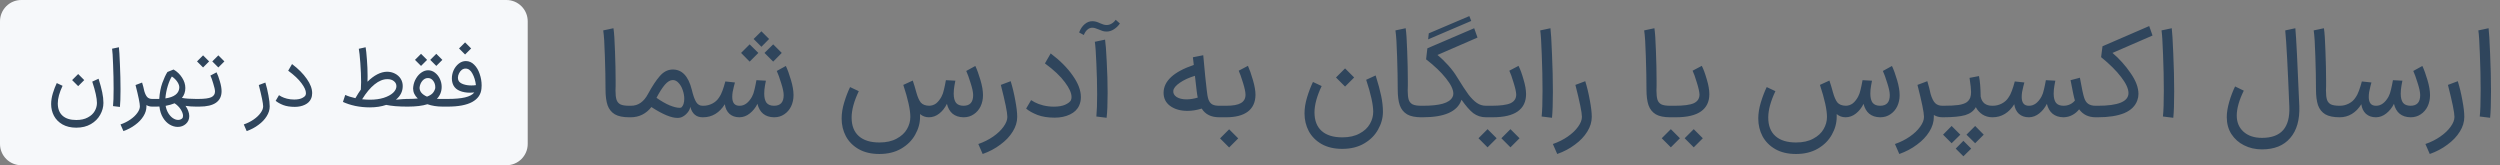
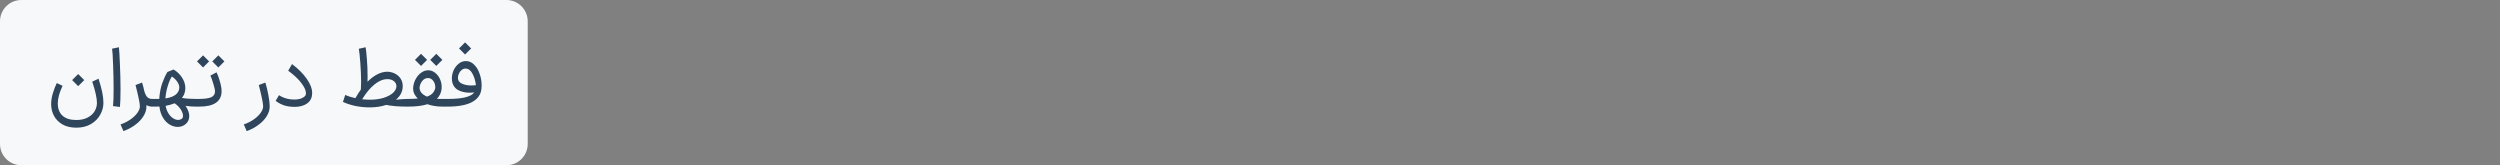
<svg xmlns="http://www.w3.org/2000/svg" width="469" height="31" viewBox="0 0 469 31" fill="none">
  <rect x="0" y="0" width="469" height="31" fill="#808080" stroke="none" />
-   <path d="M118.012 22C116.876 22 115.988 21.816 115.348 21.448C114.708 21.064 114.252 20.496 113.98 19.744C113.724 18.992 113.596 18 113.596 16.768C113.596 14.944 113.556 12.88 113.476 10.576C113.412 8.256 113.308 6.632 113.164 5.704L115.084 5.296C115.212 6.112 115.308 7.544 115.372 9.592C115.452 11.624 115.492 13.472 115.492 15.136V16.144L115.468 16.984C115.468 17.736 115.532 18.312 115.66 18.712C115.788 19.096 116.028 19.384 116.38 19.576C116.748 19.752 117.292 19.84 118.012 19.84H118.132L118.252 20.92L118.132 22H118.012ZM117.903 19.84H118.383C119.727 19.84 120.791 19.096 121.575 17.608C122.359 16.168 123.087 15.064 123.759 14.296C124.431 13.512 125.191 13.096 126.039 13.048C127.879 12.952 129.127 14.216 129.783 16.84C130.039 17.912 130.311 18.68 130.599 19.144C130.887 19.608 131.287 19.84 131.799 19.84H132.015L132.135 20.92L132.015 22H131.799C130.615 22 129.847 21.344 129.495 20.032C129.447 20.416 129.279 20.776 128.991 21.112C128.719 21.448 128.415 21.704 128.079 21.88C127.807 22.04 127.471 22.12 127.071 22.12C125.919 22.12 124.295 21.44 122.199 20.08C121.719 20.704 121.143 21.184 120.471 21.52C119.815 21.84 119.103 22 118.335 22H117.903V19.84ZM123.159 18.352C124.055 18.976 124.879 19.448 125.631 19.768C126.399 20.072 127.007 20.224 127.455 20.224C127.615 20.224 127.743 20.2 127.839 20.152C128.191 19.816 128.367 19.272 128.367 18.52C128.367 17.992 128.271 17.456 128.079 16.912C127.903 16.368 127.647 15.92 127.311 15.568C126.991 15.2 126.623 15.016 126.207 15.016C125.727 15.016 125.231 15.312 124.719 15.904C124.223 16.496 123.703 17.312 123.159 18.352ZM145.17 22C144.354 21.984 143.682 21.76 143.154 21.328C142.642 20.896 142.29 20.28 142.098 19.48C141.73 20.216 141.25 20.816 140.658 21.28C140.082 21.744 139.45 21.984 138.762 22H138.69C137.954 22 137.338 21.784 136.842 21.352C136.362 20.904 136.074 20.304 135.978 19.552C135.482 20.352 134.89 20.96 134.202 21.376C133.514 21.792 132.754 22 131.922 22H131.826L131.706 20.92L131.826 19.84H131.946C132.538 19.84 133.098 19.704 133.626 19.432C134.154 19.16 134.562 18.8 134.85 18.352C135.154 17.92 135.386 17.464 135.546 16.984C135.722 16.504 135.898 15.936 136.074 15.28L137.874 15.472C137.842 15.568 137.778 15.808 137.682 16.192C137.586 16.576 137.506 16.936 137.442 17.272C137.394 17.608 137.37 17.912 137.37 18.184C137.37 19.288 137.818 19.84 138.714 19.84H138.762C139.658 19.84 140.426 19.28 141.066 18.16C141.274 17.776 141.434 17.32 141.546 16.792C141.674 16.264 141.794 15.68 141.906 15.04L143.682 15.136C143.666 15.2 143.61 15.496 143.514 16.024C143.418 16.552 143.37 17.064 143.37 17.56C143.37 18.328 143.514 18.904 143.802 19.288C144.106 19.656 144.578 19.84 145.218 19.84C146.418 19.84 147.018 19.176 147.018 17.848C147.018 17.304 146.858 16.544 146.538 15.568C146.234 14.576 145.962 13.824 145.722 13.312L147.426 12.376C147.746 13.048 148.066 13.928 148.386 15.016C148.706 16.088 148.866 17.032 148.866 17.848C148.866 18.616 148.714 19.32 148.41 19.96C148.106 20.584 147.674 21.08 147.114 21.448C146.57 21.816 145.954 22 145.266 22H145.218H145.17ZM140.634 8.32L142.266 9.928L140.634 11.56L139.026 9.928L140.634 8.32ZM142.842 5.872L144.282 7.312L142.842 8.776L141.378 7.312L142.842 5.872ZM145.05 8.32L146.658 9.928L145.05 11.56L143.418 9.928L145.05 8.32ZM180.715 22C179.899 21.984 179.227 21.76 178.699 21.328C178.187 20.896 177.835 20.28 177.643 19.48C177.275 20.232 176.795 20.84 176.203 21.304C175.611 21.768 174.971 22 174.283 22H174.235C173.627 22 173.083 21.8 172.603 21.4V21.928C172.603 23.08 172.299 24.192 171.691 25.264C171.099 26.336 170.227 27.208 169.075 27.88C167.923 28.552 166.555 28.888 164.971 28.888C163.451 28.888 162.155 28.584 161.083 27.976C160.027 27.368 159.227 26.56 158.683 25.552C158.155 24.544 157.891 23.44 157.891 22.24C157.891 21.28 158.051 20.272 158.371 19.216C158.691 18.16 159.059 17.2 159.475 16.336L161.107 17.104C160.211 18.992 159.763 20.64 159.763 22.048C159.763 23.568 160.211 24.728 161.107 25.528C162.003 26.328 163.291 26.728 164.971 26.728C166.267 26.728 167.347 26.488 168.211 26.008C169.091 25.544 169.739 24.944 170.155 24.208C170.571 23.488 170.779 22.728 170.779 21.928C170.779 20.6 170.339 18.6 169.459 15.928L171.235 15.112C171.459 15.768 171.683 16.512 171.907 17.344C172.147 18.208 172.427 18.84 172.747 19.24C173.083 19.624 173.611 19.824 174.331 19.84C174.811 19.824 175.235 19.68 175.603 19.408C175.971 19.12 176.307 18.704 176.611 18.16C176.819 17.776 176.979 17.32 177.091 16.792C177.219 16.264 177.339 15.68 177.451 15.04L179.227 15.136C179.211 15.2 179.155 15.496 179.059 16.024C178.963 16.552 178.915 17.064 178.915 17.56C178.915 18.328 179.059 18.904 179.347 19.288C179.651 19.656 180.123 19.84 180.763 19.84C181.963 19.84 182.563 19.176 182.563 17.848C182.563 17.304 182.403 16.544 182.083 15.568C181.779 14.576 181.507 13.824 181.267 13.312L182.971 12.376C183.291 13.048 183.611 13.928 183.931 15.016C184.251 16.088 184.411 17.032 184.411 17.848C184.411 18.616 184.259 19.32 183.955 19.96C183.651 20.584 183.219 21.08 182.659 21.448C182.115 21.816 181.499 22 180.811 22H180.715ZM183.531 27.016C184.555 26.664 185.483 26.2 186.315 25.624C187.147 25.048 187.795 24.432 188.259 23.776C188.739 23.12 188.979 22.504 188.979 21.928C188.979 21.112 188.571 19.112 187.755 15.928L189.603 15.232C189.955 16.368 190.243 17.568 190.467 18.832C190.707 20.096 190.827 21.128 190.827 21.928C190.827 22.872 190.547 23.792 189.987 24.688C189.427 25.6 188.651 26.416 187.659 27.136C186.683 27.872 185.579 28.456 184.347 28.888L183.531 27.016ZM197.877 22.072C196.613 22.072 195.533 21.904 194.637 21.568C193.741 21.216 193.029 20.816 192.501 20.368L193.437 18.784C193.501 18.816 193.733 18.952 194.133 19.192C194.549 19.416 195.069 19.608 195.693 19.768C196.333 19.928 197.005 20.008 197.709 20.008C198.573 20.008 199.277 19.888 199.821 19.648C200.381 19.392 200.741 19.112 200.901 18.808C200.981 18.616 201.021 18.416 201.021 18.208C201.021 17.456 200.605 16.528 199.773 15.424C198.957 14.304 197.709 13.128 196.029 11.896L197.109 10.024C198.885 11.368 200.269 12.76 201.261 14.2C202.269 15.624 202.773 16.96 202.773 18.208C202.773 18.784 202.669 19.304 202.461 19.768C202.141 20.504 201.565 21.072 200.733 21.472C199.901 21.872 198.949 22.072 197.877 22.072ZM205.678 21.856C205.774 20.864 205.822 19.472 205.822 17.68C205.822 15.808 205.774 13.88 205.678 11.896C205.598 9.896 205.502 8.544 205.39 7.84L207.31 7.432C207.422 8.152 207.526 9.528 207.622 11.56C207.734 13.592 207.79 15.56 207.79 17.464C207.79 19.512 207.726 21.056 207.598 22.096L205.678 21.856ZM202.438 6.088C202.71 5.4 203.062 4.88 203.494 4.528C203.926 4.16 204.398 3.976 204.91 3.976C205.166 3.976 205.406 4.008 205.63 4.072C205.854 4.136 206.102 4.232 206.374 4.36C206.582 4.44 206.79 4.52 206.998 4.6C207.206 4.664 207.414 4.696 207.622 4.696C207.926 4.696 208.23 4.608 208.534 4.432C208.838 4.256 209.094 4.016 209.302 3.712L210.094 4.408C209.774 4.872 209.39 5.24 208.942 5.512C208.51 5.784 208.07 5.92 207.622 5.92C207.35 5.92 207.102 5.888 206.878 5.824C206.67 5.76 206.422 5.664 206.134 5.536C205.878 5.424 205.662 5.344 205.486 5.296C205.31 5.232 205.118 5.2 204.91 5.2C204.574 5.2 204.27 5.32 203.998 5.56C203.726 5.784 203.502 6.12 203.326 6.568L202.438 6.088ZM228.729 22C227.209 22 226.113 21.456 225.441 20.368C224.513 20.656 223.625 20.8 222.777 20.8C221.465 20.8 220.385 20.496 219.537 19.888C218.705 19.28 218.289 18.456 218.289 17.416C218.289 15.208 220.177 13.464 223.953 12.184C223.905 11.864 223.849 11.384 223.785 10.744L225.729 10.36C226.017 13.56 226.233 15.72 226.377 16.84C226.457 17.656 226.569 18.272 226.713 18.688C226.873 19.104 227.105 19.4 227.409 19.576C227.713 19.752 228.153 19.84 228.729 19.84H229.065L229.185 20.92L229.065 22H228.729ZM220.113 17.032C220.065 17.496 220.265 17.88 220.713 18.184C221.177 18.488 221.801 18.64 222.585 18.64C223.273 18.64 223.977 18.528 224.697 18.304C224.633 18.048 224.569 17.656 224.505 17.128L224.169 14.224C223.049 14.56 222.105 14.992 221.337 15.52C220.569 16.048 220.161 16.552 220.113 17.032ZM228.786 19.84H230.034C231.314 19.84 232.234 19.672 232.794 19.336C233.37 19 233.658 18.48 233.658 17.776C233.658 17.28 233.498 16.52 233.178 15.496C232.858 14.472 232.594 13.728 232.386 13.264L234.114 12.352C234.418 13.024 234.73 13.912 235.05 15.016C235.37 16.104 235.53 17.032 235.53 17.8C235.514 19.176 235.034 20.224 234.09 20.944C233.146 21.648 231.794 22 230.034 22H228.786V19.84ZM230.586 24.256L232.29 25.96L230.586 27.664L228.882 25.96L230.586 24.256ZM247.943 16.144C247.047 18.032 246.599 19.68 246.599 21.088C246.599 22.608 247.047 23.768 247.943 24.568C248.839 25.368 250.127 25.768 251.807 25.768C253.103 25.768 254.183 25.528 255.047 25.048C255.927 24.584 256.575 23.984 256.991 23.248C257.407 22.528 257.615 21.768 257.615 20.968C257.615 19.64 257.175 17.64 256.295 14.968L258.071 14.152C258.535 15.624 258.879 16.896 259.103 17.968C259.327 19.024 259.439 20.024 259.439 20.968C259.439 22.12 259.135 23.232 258.527 24.304C257.935 25.376 257.063 26.248 255.911 26.92C254.759 27.592 253.391 27.928 251.807 27.928C250.287 27.928 248.991 27.624 247.919 27.016C246.863 26.408 246.063 25.6 245.519 24.592C244.991 23.584 244.727 22.48 244.727 21.28C244.727 20.32 244.887 19.312 245.207 18.256C245.527 17.2 245.895 16.24 246.311 15.376L247.943 16.144ZM252.335 12.832L254.039 14.536L252.335 16.24L250.631 14.536L252.335 12.832ZM266.63 22C265.494 22 264.606 21.816 263.966 21.448C263.326 21.064 262.87 20.496 262.598 19.744C262.342 18.992 262.214 18 262.214 16.768C262.214 14.944 262.174 12.88 262.094 10.576C262.03 8.256 261.926 6.632 261.782 5.704L263.702 5.296C263.83 6.112 263.926 7.544 263.99 9.592C264.07 11.624 264.11 13.472 264.11 15.136V16.144L264.086 16.984C264.086 17.736 264.15 18.312 264.278 18.712C264.406 19.096 264.646 19.384 264.998 19.576C265.366 19.752 265.91 19.84 266.63 19.84H266.75L266.87 20.92L266.75 22H266.63ZM278.765 22C277.869 22 277.077 21.744 276.389 21.232C275.717 20.704 274.981 19.864 274.181 18.712L274.133 18.832C273.365 20.944 270.965 22 266.933 22H266.333V19.84H266.933C268.517 19.84 269.757 19.712 270.653 19.456C271.565 19.2 272.173 18.792 272.477 18.232C272.589 18.056 272.645 17.832 272.645 17.56C272.645 16.792 272.181 15.832 271.253 14.68C270.341 13.528 269.101 12.344 267.533 11.128L267.773 9.064L276.557 5.296L277.181 7.048L269.669 10.312C270.389 10.904 271.077 11.568 271.733 12.304C272.389 13.04 272.941 13.784 273.389 14.536C274.253 15.944 274.949 17.008 275.477 17.728C276.021 18.432 276.549 18.96 277.061 19.312C277.573 19.664 278.141 19.84 278.765 19.84H279.077L279.197 20.92L279.077 22H278.765ZM268.037 6.256L275.645 3.016L276.005 3.928L267.917 7.384L268.037 6.256ZM278.802 19.84H279.762C281.474 19.84 282.682 19.68 283.386 19.36C284.09 19.024 284.442 18.48 284.442 17.728C284.426 17.232 284.258 16.48 283.938 15.472C283.634 14.448 283.37 13.712 283.146 13.264L284.874 12.352C285.194 12.976 285.506 13.824 285.81 14.896C286.13 15.952 286.29 16.872 286.29 17.656C286.29 19.08 285.77 20.16 284.73 20.896C283.69 21.632 282.122 22 280.026 22H278.802V19.84ZM279.066 24.232L280.77 25.936L279.066 27.64L277.362 25.936L279.066 24.232ZM283.362 24.232L285.066 25.936L283.362 27.64L281.658 25.936L283.362 24.232ZM289.21 21.856C289.322 20.896 289.378 19.272 289.378 16.984C289.378 14.808 289.33 12.56 289.234 10.24C289.154 7.904 289.058 6.392 288.946 5.704L290.866 5.296C290.962 6.032 291.058 7.64 291.154 10.12C291.266 12.584 291.322 14.928 291.322 17.152C291.322 19.392 291.266 21.04 291.154 22.096L289.21 21.856ZM291.32 27.016C292.344 26.664 293.272 26.2 294.104 25.624C294.936 25.048 295.584 24.432 296.048 23.776C296.528 23.12 296.768 22.504 296.768 21.928C296.768 21.112 296.36 19.112 295.544 15.928L297.392 15.232C297.744 16.368 298.032 17.568 298.256 18.832C298.496 20.096 298.616 21.128 298.616 21.928C298.616 22.872 298.336 23.792 297.776 24.688C297.216 25.6 296.44 26.416 295.448 27.136C294.472 27.872 293.368 28.456 292.136 28.888L291.32 27.016ZM313.294 22C312.158 22 311.27 21.816 310.63 21.448C309.99 21.064 309.534 20.496 309.262 19.744C309.006 18.992 308.878 18 308.878 16.768C308.878 14.944 308.838 12.88 308.758 10.576C308.694 8.256 308.59 6.632 308.446 5.704L310.366 5.296C310.494 6.112 310.59 7.544 310.654 9.592C310.734 11.624 310.774 13.472 310.774 15.136V16.144L310.75 16.984C310.75 17.736 310.814 18.312 310.942 18.712C311.07 19.096 311.31 19.384 311.662 19.576C312.03 19.752 312.574 19.84 313.294 19.84H313.414L313.534 20.92L313.414 22H313.294ZM313.185 19.84H314.145C315.857 19.84 317.065 19.68 317.769 19.36C318.473 19.024 318.825 18.48 318.825 17.728C318.809 17.232 318.641 16.48 318.321 15.472C318.017 14.448 317.753 13.712 317.529 13.264L319.257 12.352C319.577 12.976 319.889 13.824 320.193 14.896C320.513 15.952 320.673 16.872 320.673 17.656C320.673 19.08 320.153 20.16 319.113 20.896C318.073 21.632 316.505 22 314.409 22H313.185V19.84ZM313.449 24.232L315.153 25.936L313.449 27.64L311.745 25.936L313.449 24.232ZM317.745 24.232L319.449 25.936L317.745 27.64L316.041 25.936L317.745 24.232ZM352.676 22C351.86 21.984 351.188 21.76 350.66 21.328C350.148 20.896 349.796 20.28 349.604 19.48C349.236 20.232 348.756 20.84 348.164 21.304C347.572 21.768 346.932 22 346.244 22H346.196C345.588 22 345.044 21.8 344.564 21.4V21.928C344.564 23.08 344.26 24.192 343.652 25.264C343.06 26.336 342.188 27.208 341.036 27.88C339.884 28.552 338.516 28.888 336.932 28.888C335.412 28.888 334.116 28.584 333.044 27.976C331.988 27.368 331.188 26.56 330.644 25.552C330.116 24.544 329.852 23.44 329.852 22.24C329.852 21.28 330.012 20.272 330.332 19.216C330.652 18.16 331.02 17.2 331.436 16.336L333.068 17.104C332.172 18.992 331.724 20.64 331.724 22.048C331.724 23.568 332.172 24.728 333.068 25.528C333.964 26.328 335.252 26.728 336.932 26.728C338.228 26.728 339.308 26.488 340.172 26.008C341.052 25.544 341.7 24.944 342.116 24.208C342.532 23.488 342.74 22.728 342.74 21.928C342.74 20.6 342.3 18.6 341.42 15.928L343.196 15.112C343.42 15.768 343.644 16.512 343.868 17.344C344.108 18.208 344.388 18.84 344.708 19.24C345.044 19.624 345.572 19.824 346.292 19.84C346.772 19.824 347.196 19.68 347.564 19.408C347.932 19.12 348.268 18.704 348.572 18.16C348.78 17.776 348.94 17.32 349.052 16.792C349.18 16.264 349.3 15.68 349.412 15.04L351.188 15.136C351.172 15.2 351.116 15.496 351.02 16.024C350.924 16.552 350.876 17.064 350.876 17.56C350.876 18.328 351.02 18.904 351.308 19.288C351.612 19.656 352.084 19.84 352.724 19.84C353.924 19.84 354.524 19.176 354.524 17.848C354.524 17.304 354.364 16.544 354.044 15.568C353.74 14.576 353.468 13.824 353.228 13.312L354.932 12.376C355.252 13.048 355.572 13.928 355.892 15.016C356.212 16.088 356.372 17.032 356.372 17.848C356.372 18.616 356.22 19.32 355.916 19.96C355.612 20.584 355.18 21.08 354.62 21.448C354.076 21.816 353.46 22 352.772 22H352.676ZM364.396 22C363.788 22 363.252 21.856 362.788 21.568V21.928C362.788 22.872 362.508 23.792 361.948 24.688C361.388 25.6 360.612 26.416 359.62 27.136C358.644 27.872 357.54 28.456 356.308 28.888L355.492 27.016C356.516 26.664 357.444 26.2 358.276 25.624C359.108 25.048 359.756 24.432 360.22 23.776C360.7 23.12 360.94 22.504 360.94 21.928C360.94 21.112 360.532 19.112 359.716 15.928L361.564 15.232C361.82 16.064 362.028 16.872 362.188 17.656C362.428 18.456 362.716 19.024 363.052 19.36C363.388 19.68 363.836 19.84 364.396 19.84H364.564L364.684 20.92L364.564 22H364.396ZM364.325 19.84H364.541C365.773 19.84 366.733 19.792 367.421 19.696C368.109 19.584 368.613 19.416 368.933 19.192C369.253 18.968 369.485 18.664 369.629 18.28C369.725 17.992 369.773 17.648 369.773 17.248C369.773 16.736 369.677 15.856 369.485 14.608L371.261 14.272C371.453 15.28 371.557 16.56 371.573 18.112C371.797 19.264 372.525 19.84 373.757 19.84H373.925L374.045 20.92L373.925 22H373.757C373.085 22 372.477 21.832 371.933 21.496C371.389 21.144 370.965 20.68 370.661 20.104C370.277 20.808 369.621 21.304 368.693 21.592C367.765 21.864 366.381 22 364.541 22H364.325V19.84ZM366.125 23.632L367.757 25.264L366.125 26.872L364.517 25.264L366.125 23.632ZM368.333 26.416L369.797 27.88L368.333 29.32L366.893 27.88L368.333 26.416ZM370.541 23.632L372.149 25.264L370.541 26.872L368.909 25.264L370.541 23.632ZM393.117 22C392.493 22 391.917 21.88 391.389 21.64C390.861 21.384 390.413 21.008 390.045 20.512C389.693 20.96 389.261 21.32 388.749 21.592C388.253 21.848 387.725 21.984 387.165 22H387.117H387.069C386.253 21.984 385.581 21.76 385.053 21.328C384.541 20.896 384.189 20.28 383.997 19.48C383.629 20.216 383.149 20.816 382.557 21.28C381.981 21.744 381.349 21.984 380.661 22H380.589C379.853 22 379.237 21.784 378.741 21.352C378.261 20.904 377.973 20.304 377.877 19.552C377.381 20.352 376.789 20.96 376.101 21.376C375.413 21.792 374.653 22 373.821 22H373.725L373.605 20.92L373.725 19.84H373.845C374.437 19.84 374.997 19.704 375.525 19.432C376.053 19.16 376.461 18.8 376.749 18.352C377.053 17.92 377.285 17.464 377.445 16.984C377.621 16.504 377.797 15.936 377.973 15.28L379.773 15.472C379.741 15.568 379.677 15.808 379.581 16.192C379.485 16.576 379.405 16.936 379.341 17.272C379.293 17.608 379.269 17.912 379.269 18.184C379.269 19.288 379.717 19.84 380.613 19.84H380.661C381.557 19.84 382.325 19.28 382.965 18.16C383.173 17.776 383.333 17.32 383.445 16.792C383.573 16.264 383.693 15.68 383.805 15.04L385.581 15.136C385.565 15.2 385.509 15.496 385.413 16.024C385.317 16.552 385.269 17.064 385.269 17.56C385.269 18.328 385.413 18.904 385.701 19.288C386.005 19.656 386.477 19.84 387.117 19.84C387.549 19.84 387.957 19.752 388.341 19.576C388.725 19.384 389.029 19.144 389.253 18.856C389.093 18.36 388.821 17.088 388.437 15.04L390.189 14.584C390.541 16.568 390.813 17.832 391.005 18.376C391.165 18.872 391.413 19.24 391.749 19.48C392.101 19.72 392.557 19.84 393.117 19.84H393.237L393.357 20.92L393.237 22H393.117ZM392.966 19.84H393.566C397.39 19.84 399.302 19.048 399.302 17.464C399.302 16.648 398.846 15.648 397.934 14.464C397.038 13.28 395.782 12.032 394.166 10.72L394.43 8.68L403.19 4.888L403.814 6.664L396.302 9.928C397.582 11.016 398.71 12.272 399.686 13.696C400.678 15.104 401.174 16.416 401.174 17.632C401.174 18.048 401.102 18.448 400.958 18.832C400.574 19.904 399.75 20.704 398.486 21.232C397.222 21.744 395.582 22 393.566 22H392.966V19.84ZM405.764 21.856C405.876 20.896 405.932 19.272 405.932 16.984C405.932 14.808 405.884 12.56 405.788 10.24C405.708 7.904 405.612 6.392 405.5 5.704L407.42 5.296C407.516 6.032 407.612 7.64 407.708 10.12C407.82 12.584 407.876 14.928 407.876 17.152C407.876 19.392 407.82 21.04 407.708 22.096L405.764 21.856ZM424.342 28.024C423.11 28.024 421.99 27.768 420.982 27.256C419.99 26.76 419.198 26.056 418.606 25.144C418.03 24.232 417.742 23.176 417.742 21.976C417.742 21.128 417.894 20.176 418.198 19.12C418.502 18.064 418.87 17.096 419.302 16.216L420.934 17.008C420.054 18.8 419.614 20.36 419.614 21.688C419.614 22.936 420.038 23.944 420.886 24.712C421.75 25.48 422.902 25.864 424.342 25.864C426.15 25.864 427.478 25.376 428.326 24.4C429.174 23.424 429.558 21.96 429.478 20.008C429.19 12.76 428.934 7.992 428.71 5.704L430.606 5.296C430.766 6.928 431.014 11.8 431.35 19.912C431.446 22.472 430.878 24.464 429.646 25.888C428.43 27.312 426.662 28.024 424.342 28.024ZM438.895 22C437.759 22 436.871 21.816 436.231 21.448C435.591 21.064 435.135 20.496 434.863 19.744C434.607 18.992 434.479 18 434.479 16.768C434.479 14.944 434.439 12.88 434.359 10.576C434.295 8.256 434.191 6.632 434.047 5.704L435.967 5.296C436.095 6.112 436.191 7.544 436.255 9.592C436.335 11.624 436.375 13.472 436.375 15.136V16.144L436.351 16.984C436.351 17.736 436.415 18.312 436.543 18.712C436.671 19.096 436.911 19.384 437.263 19.576C437.631 19.752 438.175 19.84 438.895 19.84H439.015L439.135 20.92L439.015 22H438.895ZM452.178 22C451.362 21.984 450.69 21.76 450.162 21.328C449.65 20.896 449.298 20.28 449.106 19.48C448.738 20.216 448.258 20.816 447.666 21.28C447.09 21.744 446.458 21.984 445.77 22H445.698C444.962 22 444.346 21.784 443.85 21.352C443.37 20.904 443.082 20.304 442.986 19.552C442.49 20.352 441.898 20.96 441.21 21.376C440.522 21.792 439.762 22 438.93 22H438.834L438.714 20.92L438.834 19.84H438.954C439.546 19.84 440.106 19.704 440.634 19.432C441.162 19.16 441.57 18.8 441.858 18.352C442.162 17.92 442.394 17.464 442.554 16.984C442.73 16.504 442.906 15.936 443.082 15.28L444.882 15.472C444.85 15.568 444.786 15.808 444.69 16.192C444.594 16.576 444.514 16.936 444.45 17.272C444.402 17.608 444.378 17.912 444.378 18.184C444.378 19.288 444.826 19.84 445.722 19.84H445.77C446.666 19.84 447.434 19.28 448.074 18.16C448.282 17.776 448.442 17.32 448.554 16.792C448.682 16.264 448.802 15.68 448.914 15.04L450.69 15.136C450.674 15.2 450.618 15.496 450.522 16.024C450.426 16.552 450.378 17.064 450.378 17.56C450.378 18.328 450.522 18.904 450.81 19.288C451.114 19.656 451.586 19.84 452.226 19.84C453.426 19.84 454.026 19.176 454.026 17.848C454.026 17.304 453.866 16.544 453.546 15.568C453.242 14.576 452.97 13.824 452.73 13.312L454.434 12.376C454.754 13.048 455.074 13.928 455.394 15.016C455.714 16.088 455.874 17.032 455.874 17.848C455.874 18.616 455.722 19.32 455.418 19.96C455.114 20.584 454.682 21.08 454.122 21.448C453.578 21.816 452.962 22 452.274 22H452.226H452.178ZM455.008 27.016C456.032 26.664 456.96 26.2 457.792 25.624C458.624 25.048 459.272 24.432 459.736 23.776C460.216 23.12 460.456 22.504 460.456 21.928C460.456 21.112 460.048 19.112 459.232 15.928L461.08 15.232C461.432 16.368 461.72 17.568 461.944 18.832C462.184 20.096 462.304 21.128 462.304 21.928C462.304 22.872 462.024 23.792 461.464 24.688C460.904 25.6 460.128 26.416 459.136 27.136C458.16 27.872 457.056 28.456 455.824 28.888L455.008 27.016ZM465.202 21.856C465.314 20.896 465.37 19.272 465.37 16.984C465.37 14.808 465.322 12.56 465.226 10.24C465.146 7.904 465.05 6.392 464.938 5.704L466.858 5.296C466.954 6.032 467.05 7.64 467.146 10.12C467.258 12.584 467.314 14.928 467.314 17.152C467.314 19.392 467.258 21.04 467.146 22.096L465.202 21.856Z" fill="#2F455C" />
  <path d="M0 4C0 1.791 1.791 0 4 0H95C97.209 0 99 1.791 99 4V27C99 29.209 97.209 31 95 31H4C1.791 31 0 29.209 0 27V4Z" fill="#F6F8FA" />
  <path d="M11.738 16.096C11.14 17.355 10.842 18.453 10.842 19.392C10.842 20.405 11.14 21.179 11.738 21.712C12.335 22.245 13.194 22.512 14.314 22.512C15.178 22.512 15.898 22.352 16.474 22.032C17.061 21.723 17.492 21.323 17.77 20.832C18.047 20.352 18.186 19.845 18.186 19.312C18.186 18.427 17.892 17.093 17.306 15.312L18.49 14.768C18.799 15.749 19.029 16.597 19.178 17.312C19.327 18.016 19.402 18.683 19.402 19.312C19.402 20.08 19.199 20.821 18.794 21.536C18.399 22.251 17.818 22.832 17.05 23.28C16.282 23.728 15.37 23.952 14.314 23.952C13.3 23.952 12.437 23.749 11.722 23.344C11.018 22.939 10.485 22.4 10.122 21.728C9.77 21.056 9.594 20.32 9.594 19.52C9.594 18.88 9.701 18.208 9.914 17.504C10.127 16.8 10.373 16.16 10.65 15.584L11.738 16.096ZM14.666 13.888L15.802 15.024L14.666 16.16L13.53 15.024L14.666 13.888ZM21.202 19.904C21.277 19.264 21.314 18.181 21.314 16.656C21.314 15.205 21.282 13.707 21.218 12.16C21.165 10.603 21.101 9.595 21.026 9.136L22.306 8.864C22.37 9.355 22.434 10.427 22.498 12.08C22.573 13.723 22.61 15.285 22.61 16.768C22.61 18.261 22.573 19.36 22.498 20.064L21.202 19.904ZM28.545 20C28.14 20 27.783 19.904 27.473 19.712V19.952C27.473 20.581 27.287 21.195 26.913 21.792C26.54 22.4 26.023 22.944 25.361 23.424C24.711 23.915 23.975 24.304 23.153 24.592L22.609 23.344C23.292 23.109 23.911 22.8 24.465 22.416C25.02 22.032 25.452 21.621 25.761 21.184C26.081 20.747 26.241 20.336 26.241 19.952C26.241 19.408 25.969 18.075 25.425 15.952L26.657 15.488C26.828 16.043 26.967 16.581 27.073 17.104C27.233 17.637 27.425 18.016 27.649 18.24C27.873 18.453 28.172 18.56 28.545 18.56H28.657L28.737 19.28L28.657 20H28.545ZM28.514 18.56H29.506H29.874C29.949 17.429 30.141 16.432 30.45 15.568C30.77 14.693 31.09 14.005 31.41 13.504L32.562 13.04C33.224 13.424 33.757 13.936 34.162 14.576C34.568 15.205 34.77 15.851 34.77 16.512C34.77 17.227 34.557 17.845 34.13 18.368C34.813 18.496 35.693 18.56 36.77 18.56L36.85 19.28L36.77 20C36.066 20 35.41 19.952 34.802 19.856C35.026 20.165 35.197 20.485 35.314 20.816C35.442 21.147 35.506 21.467 35.506 21.776C35.506 22.373 35.293 22.864 34.866 23.248C34.44 23.621 33.933 23.808 33.346 23.808C32.834 23.808 32.333 23.664 31.842 23.376C31.352 23.088 30.93 22.656 30.578 22.08C30.226 21.504 30.002 20.805 29.906 19.984C29.757 19.995 29.533 20 29.234 20H28.514V18.56ZM31.026 18.464C32.669 18.219 33.538 17.568 33.634 16.512C33.666 16.16 33.549 15.781 33.282 15.376C33.016 14.971 32.669 14.629 32.242 14.352C31.976 14.747 31.72 15.333 31.474 16.112C31.239 16.88 31.09 17.664 31.026 18.464ZM31.074 19.856C31.17 20.389 31.341 20.853 31.586 21.248C31.842 21.653 32.13 21.963 32.45 22.176C32.781 22.389 33.101 22.496 33.41 22.496C33.698 22.496 33.944 22.411 34.146 22.24C34.274 22.133 34.338 21.968 34.338 21.744C34.338 21.392 34.194 20.987 33.906 20.528C33.618 20.08 33.234 19.696 32.754 19.376C32.264 19.579 31.703 19.739 31.074 19.856ZM36.576 18.56H37.216C38.358 18.56 39.163 18.453 39.632 18.24C40.102 18.016 40.336 17.653 40.336 17.152C40.326 16.821 40.214 16.32 40 15.648C39.798 14.965 39.622 14.475 39.472 14.176L40.624 13.568C40.838 13.984 41.046 14.549 41.248 15.264C41.462 15.968 41.568 16.581 41.568 17.104C41.568 18.053 41.222 18.773 40.528 19.264C39.835 19.755 38.79 20 37.392 20H36.576V18.56ZM38.096 10.384L39.232 11.52L38.096 12.656L36.96 11.52L38.096 10.384ZM40.96 10.384L42.096 11.52L40.96 12.656L39.824 11.52L40.96 10.384ZM45.734 23.344C46.417 23.109 47.036 22.8 47.59 22.416C48.145 22.032 48.577 21.621 48.886 21.184C49.206 20.747 49.366 20.336 49.366 19.952C49.366 19.408 49.094 18.075 48.55 15.952L49.782 15.488C50.017 16.245 50.209 17.045 50.358 17.888C50.518 18.731 50.598 19.419 50.598 19.952C50.598 20.581 50.412 21.195 50.038 21.792C49.665 22.4 49.148 22.944 48.486 23.424C47.836 23.915 47.1 24.304 46.278 24.592L45.734 23.344ZM55.298 20.048C54.456 20.048 53.736 19.936 53.138 19.712C52.541 19.477 52.066 19.211 51.714 18.912L52.338 17.856C52.381 17.877 52.536 17.968 52.802 18.128C53.08 18.277 53.426 18.405 53.842 18.512C54.269 18.619 54.717 18.672 55.186 18.672C55.762 18.672 56.232 18.592 56.594 18.432C56.968 18.261 57.208 18.075 57.314 17.872C57.368 17.744 57.394 17.611 57.394 17.472C57.394 16.971 57.117 16.352 56.562 15.616C56.018 14.869 55.186 14.085 54.066 13.264L54.786 12.016C55.97 12.912 56.893 13.84 57.554 14.8C58.226 15.749 58.562 16.64 58.562 17.472C58.562 17.856 58.493 18.203 58.354 18.512C58.141 19.003 57.757 19.381 57.202 19.648C56.648 19.915 56.013 20.048 55.298 20.048ZM64.768 17.808C65.301 18.053 65.936 18.256 66.672 18.416C67.045 17.765 67.386 17.227 67.696 16.8C67.728 16.395 67.744 15.925 67.744 15.392C67.744 14.325 67.696 13.141 67.6 11.84C67.504 10.528 67.408 9.632 67.312 9.152L68.592 8.864C68.677 9.333 68.757 10.096 68.832 11.152C68.917 12.197 68.96 13.237 68.96 14.272C68.96 14.741 68.954 15.093 68.944 15.328C69.541 14.731 70.149 14.272 70.768 13.952C71.386 13.632 71.994 13.467 72.592 13.456C73.146 13.456 73.648 13.573 74.096 13.808C74.554 14.043 74.912 14.363 75.168 14.768C75.424 15.173 75.552 15.632 75.552 16.144C75.552 17.147 75.125 18 74.272 18.704C75.232 18.608 75.93 18.56 76.368 18.56L76.448 19.28L76.368 20C75.632 20 74.906 19.973 74.192 19.92C73.488 19.856 72.906 19.776 72.448 19.68C71.541 19.989 70.522 20.144 69.392 20.144C68.442 20.144 67.525 20.053 66.64 19.872C65.765 19.68 64.997 19.429 64.336 19.12L64.768 17.808ZM67.936 18.624C68.469 18.677 68.949 18.704 69.376 18.704C70.357 18.704 71.226 18.587 71.984 18.352C72.741 18.107 73.328 17.792 73.744 17.408C74.16 17.013 74.368 16.603 74.368 16.176C74.368 15.792 74.213 15.477 73.904 15.232C73.605 14.976 73.194 14.848 72.672 14.848C71.882 14.848 71.082 15.173 70.272 15.824C69.461 16.475 68.682 17.408 67.936 18.624ZM76.138 18.56H76.522C77.172 18.56 77.791 18.533 78.378 18.48C77.791 17.925 77.498 17.296 77.498 16.592C77.498 16.517 77.508 16.395 77.53 16.224C77.604 15.669 77.78 15.163 78.058 14.704C78.335 14.235 78.671 13.867 79.066 13.6C79.471 13.323 79.887 13.184 80.314 13.184C80.783 13.184 81.21 13.333 81.594 13.632C81.988 13.931 82.298 14.32 82.522 14.8C82.746 15.28 82.858 15.776 82.858 16.288C82.858 17.163 82.559 17.915 81.962 18.544C82.1 18.555 82.314 18.56 82.602 18.56H84.01L84.09 19.28L84.01 20H83.05C81.983 20 81.028 19.851 80.186 19.552C79.247 19.851 78.026 20 76.522 20H76.138V18.56ZM78.986 10.096L80.122 11.232L78.986 12.368L77.85 11.232L78.986 10.096ZM78.714 16.384C78.692 16.736 78.799 17.067 79.034 17.376C79.279 17.675 79.636 17.925 80.106 18.128C80.564 17.957 80.911 17.749 81.146 17.504C81.38 17.248 81.546 16.944 81.642 16.592L81.658 16.368C81.658 15.909 81.53 15.509 81.274 15.168C81.018 14.816 80.687 14.64 80.282 14.64C79.887 14.64 79.54 14.811 79.242 15.152C78.954 15.493 78.778 15.904 78.714 16.384ZM81.85 10.096L82.986 11.232L81.85 12.368L80.714 11.232L81.85 10.096ZM83.81 18.56H84.002C85.346 18.56 86.424 18.464 87.234 18.272C88.056 18.08 88.637 17.771 88.978 17.344C88.712 17.376 88.445 17.392 88.178 17.392C87.464 17.392 86.829 17.28 86.274 17.056C85.72 16.832 85.32 16.491 85.074 16.032C84.872 15.637 84.77 15.195 84.77 14.704C84.77 14.181 84.882 13.669 85.106 13.168C85.341 12.667 85.661 12.256 86.066 11.936C86.472 11.616 86.914 11.456 87.394 11.456C87.981 11.456 88.498 11.68 88.946 12.128C89.405 12.576 89.752 13.157 89.986 13.872C90.232 14.576 90.354 15.296 90.354 16.032C90.354 16.171 90.344 16.368 90.322 16.624C90.226 17.712 89.645 18.549 88.578 19.136C87.512 19.712 85.986 20 84.002 20H83.81V18.56ZM86.05 15.184C86.21 15.451 86.509 15.659 86.946 15.808C87.384 15.957 87.88 16.032 88.434 16.032C88.754 16.032 89.037 16.011 89.282 15.968C89.186 15.147 88.968 14.427 88.626 13.808C88.296 13.179 87.864 12.864 87.33 12.864C87.074 12.864 86.834 12.949 86.61 13.12C86.397 13.291 86.226 13.515 86.098 13.792C85.97 14.059 85.906 14.325 85.906 14.592C85.906 14.805 85.954 15.003 86.05 15.184ZM87.25 7.952L88.386 9.088L87.25 10.224L86.114 9.088L87.25 7.952Z" fill="#2F455C" />
</svg>